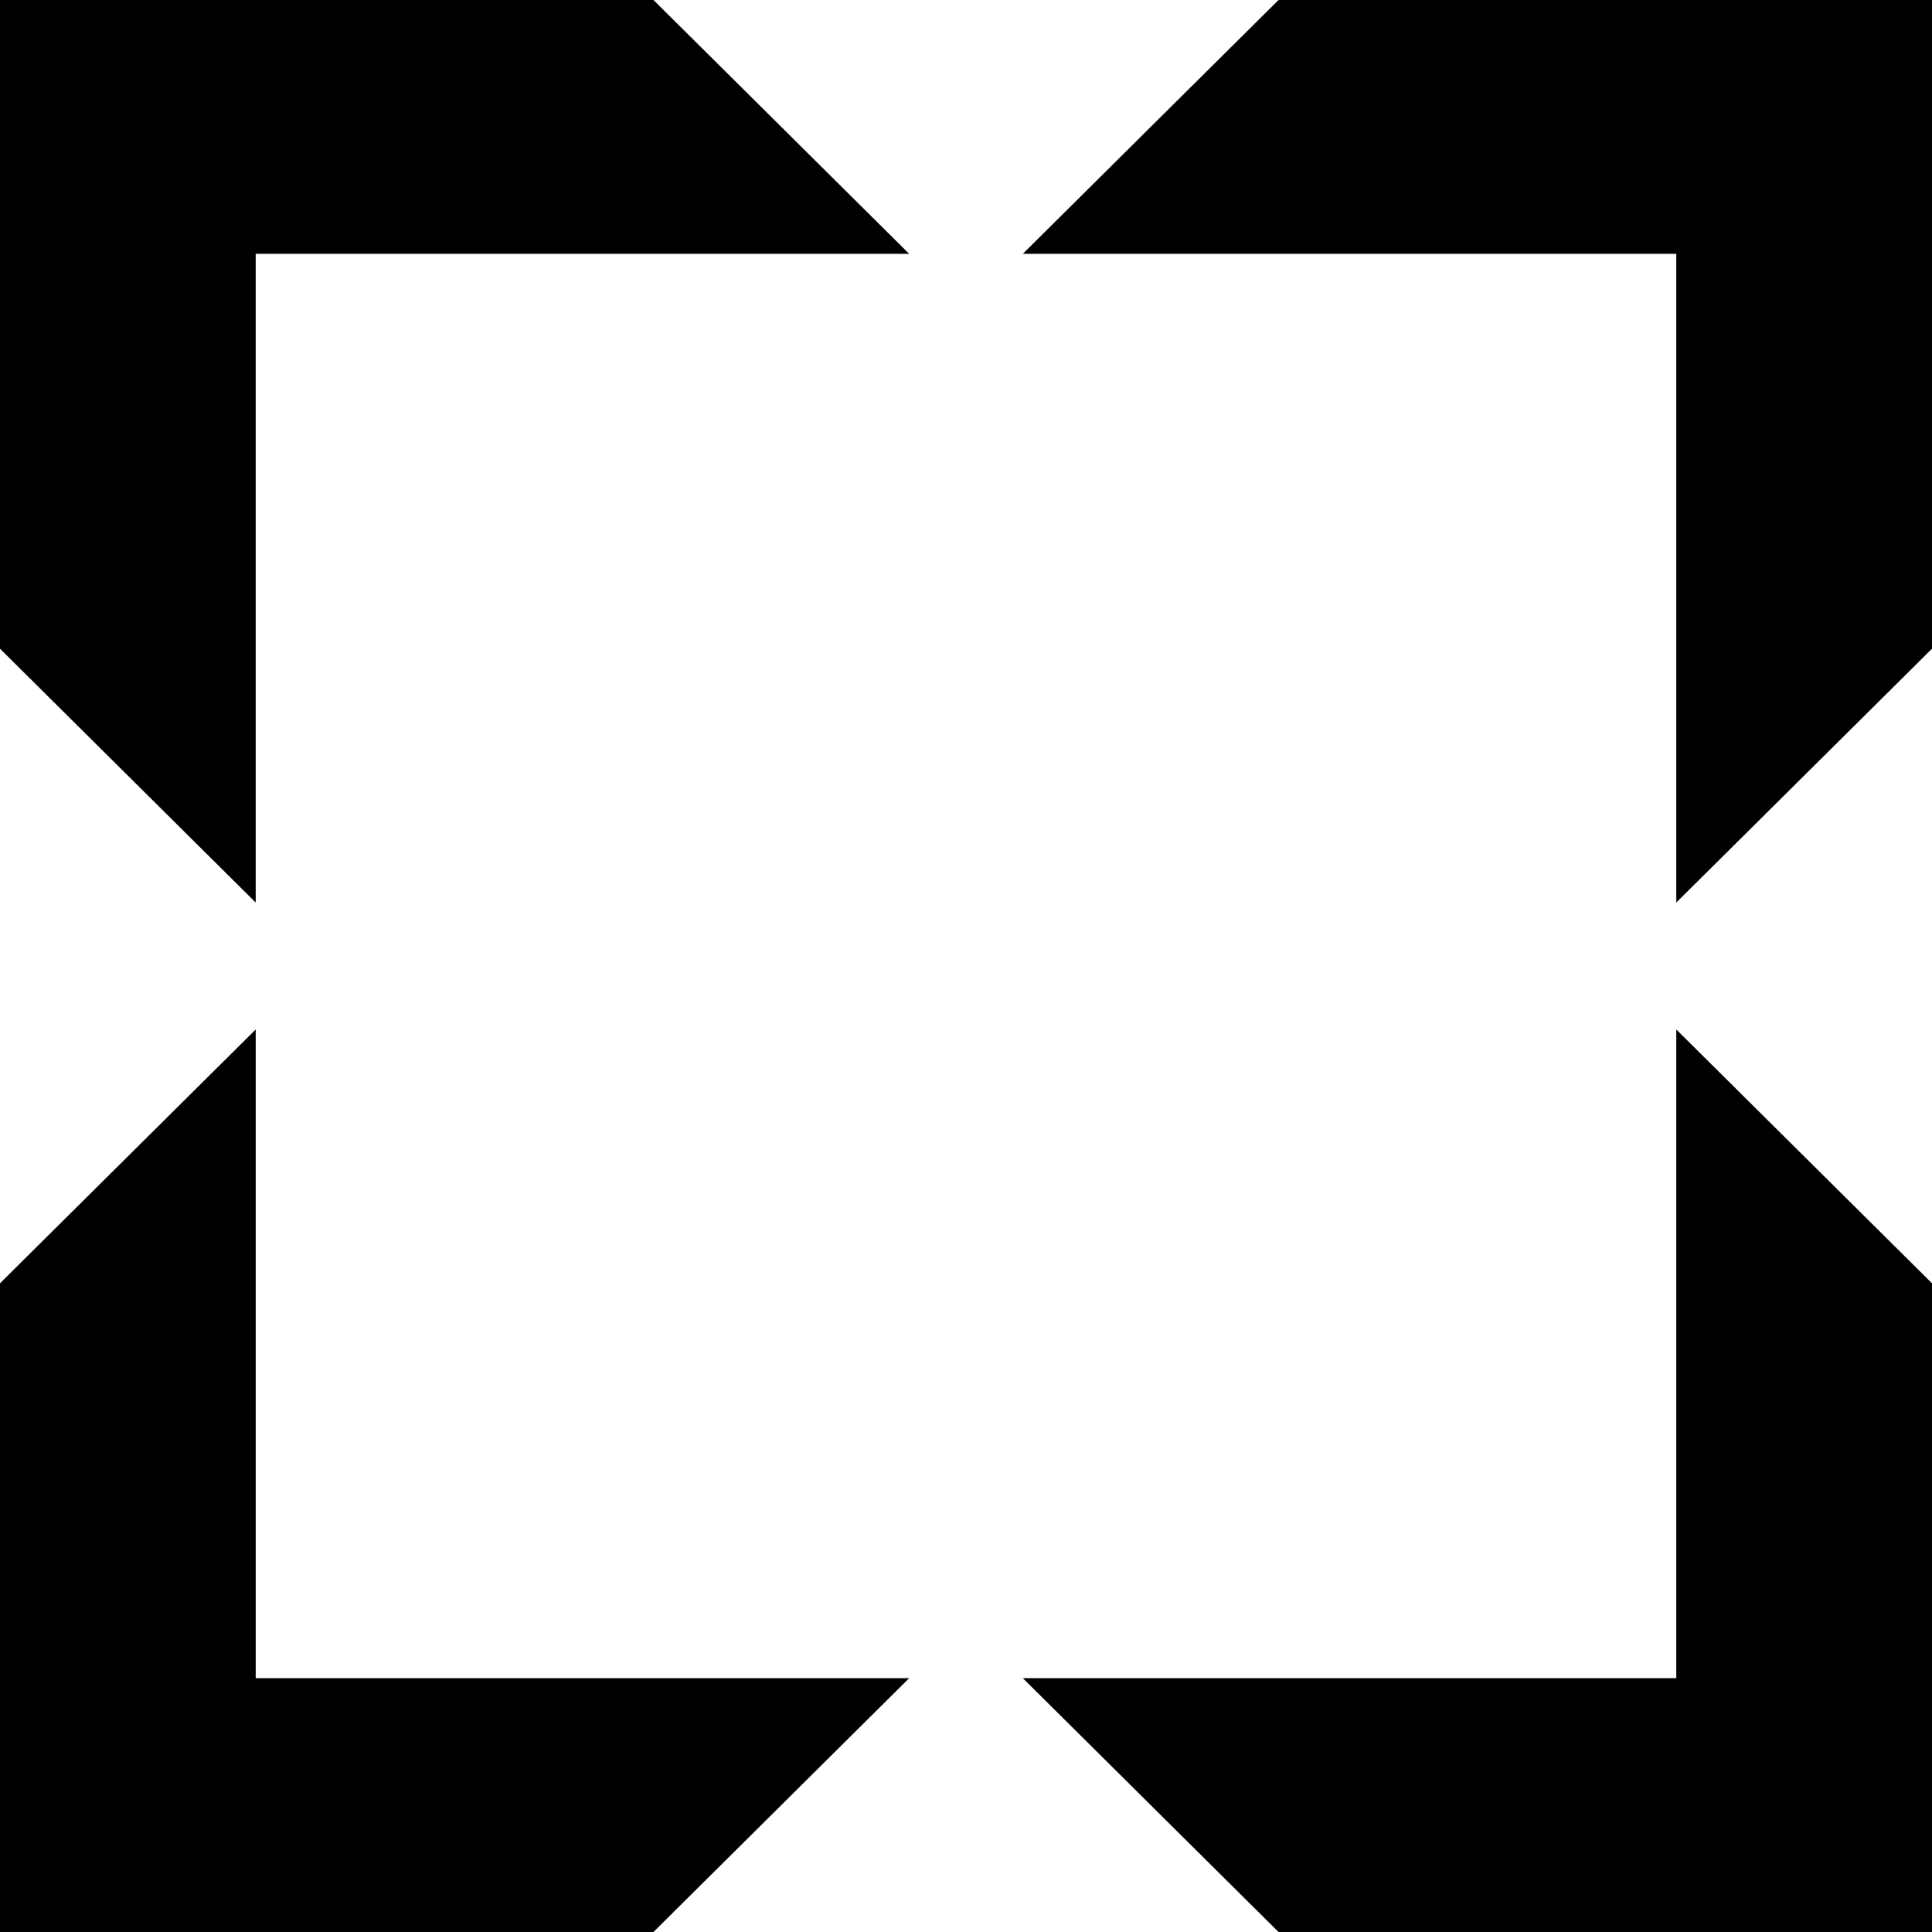
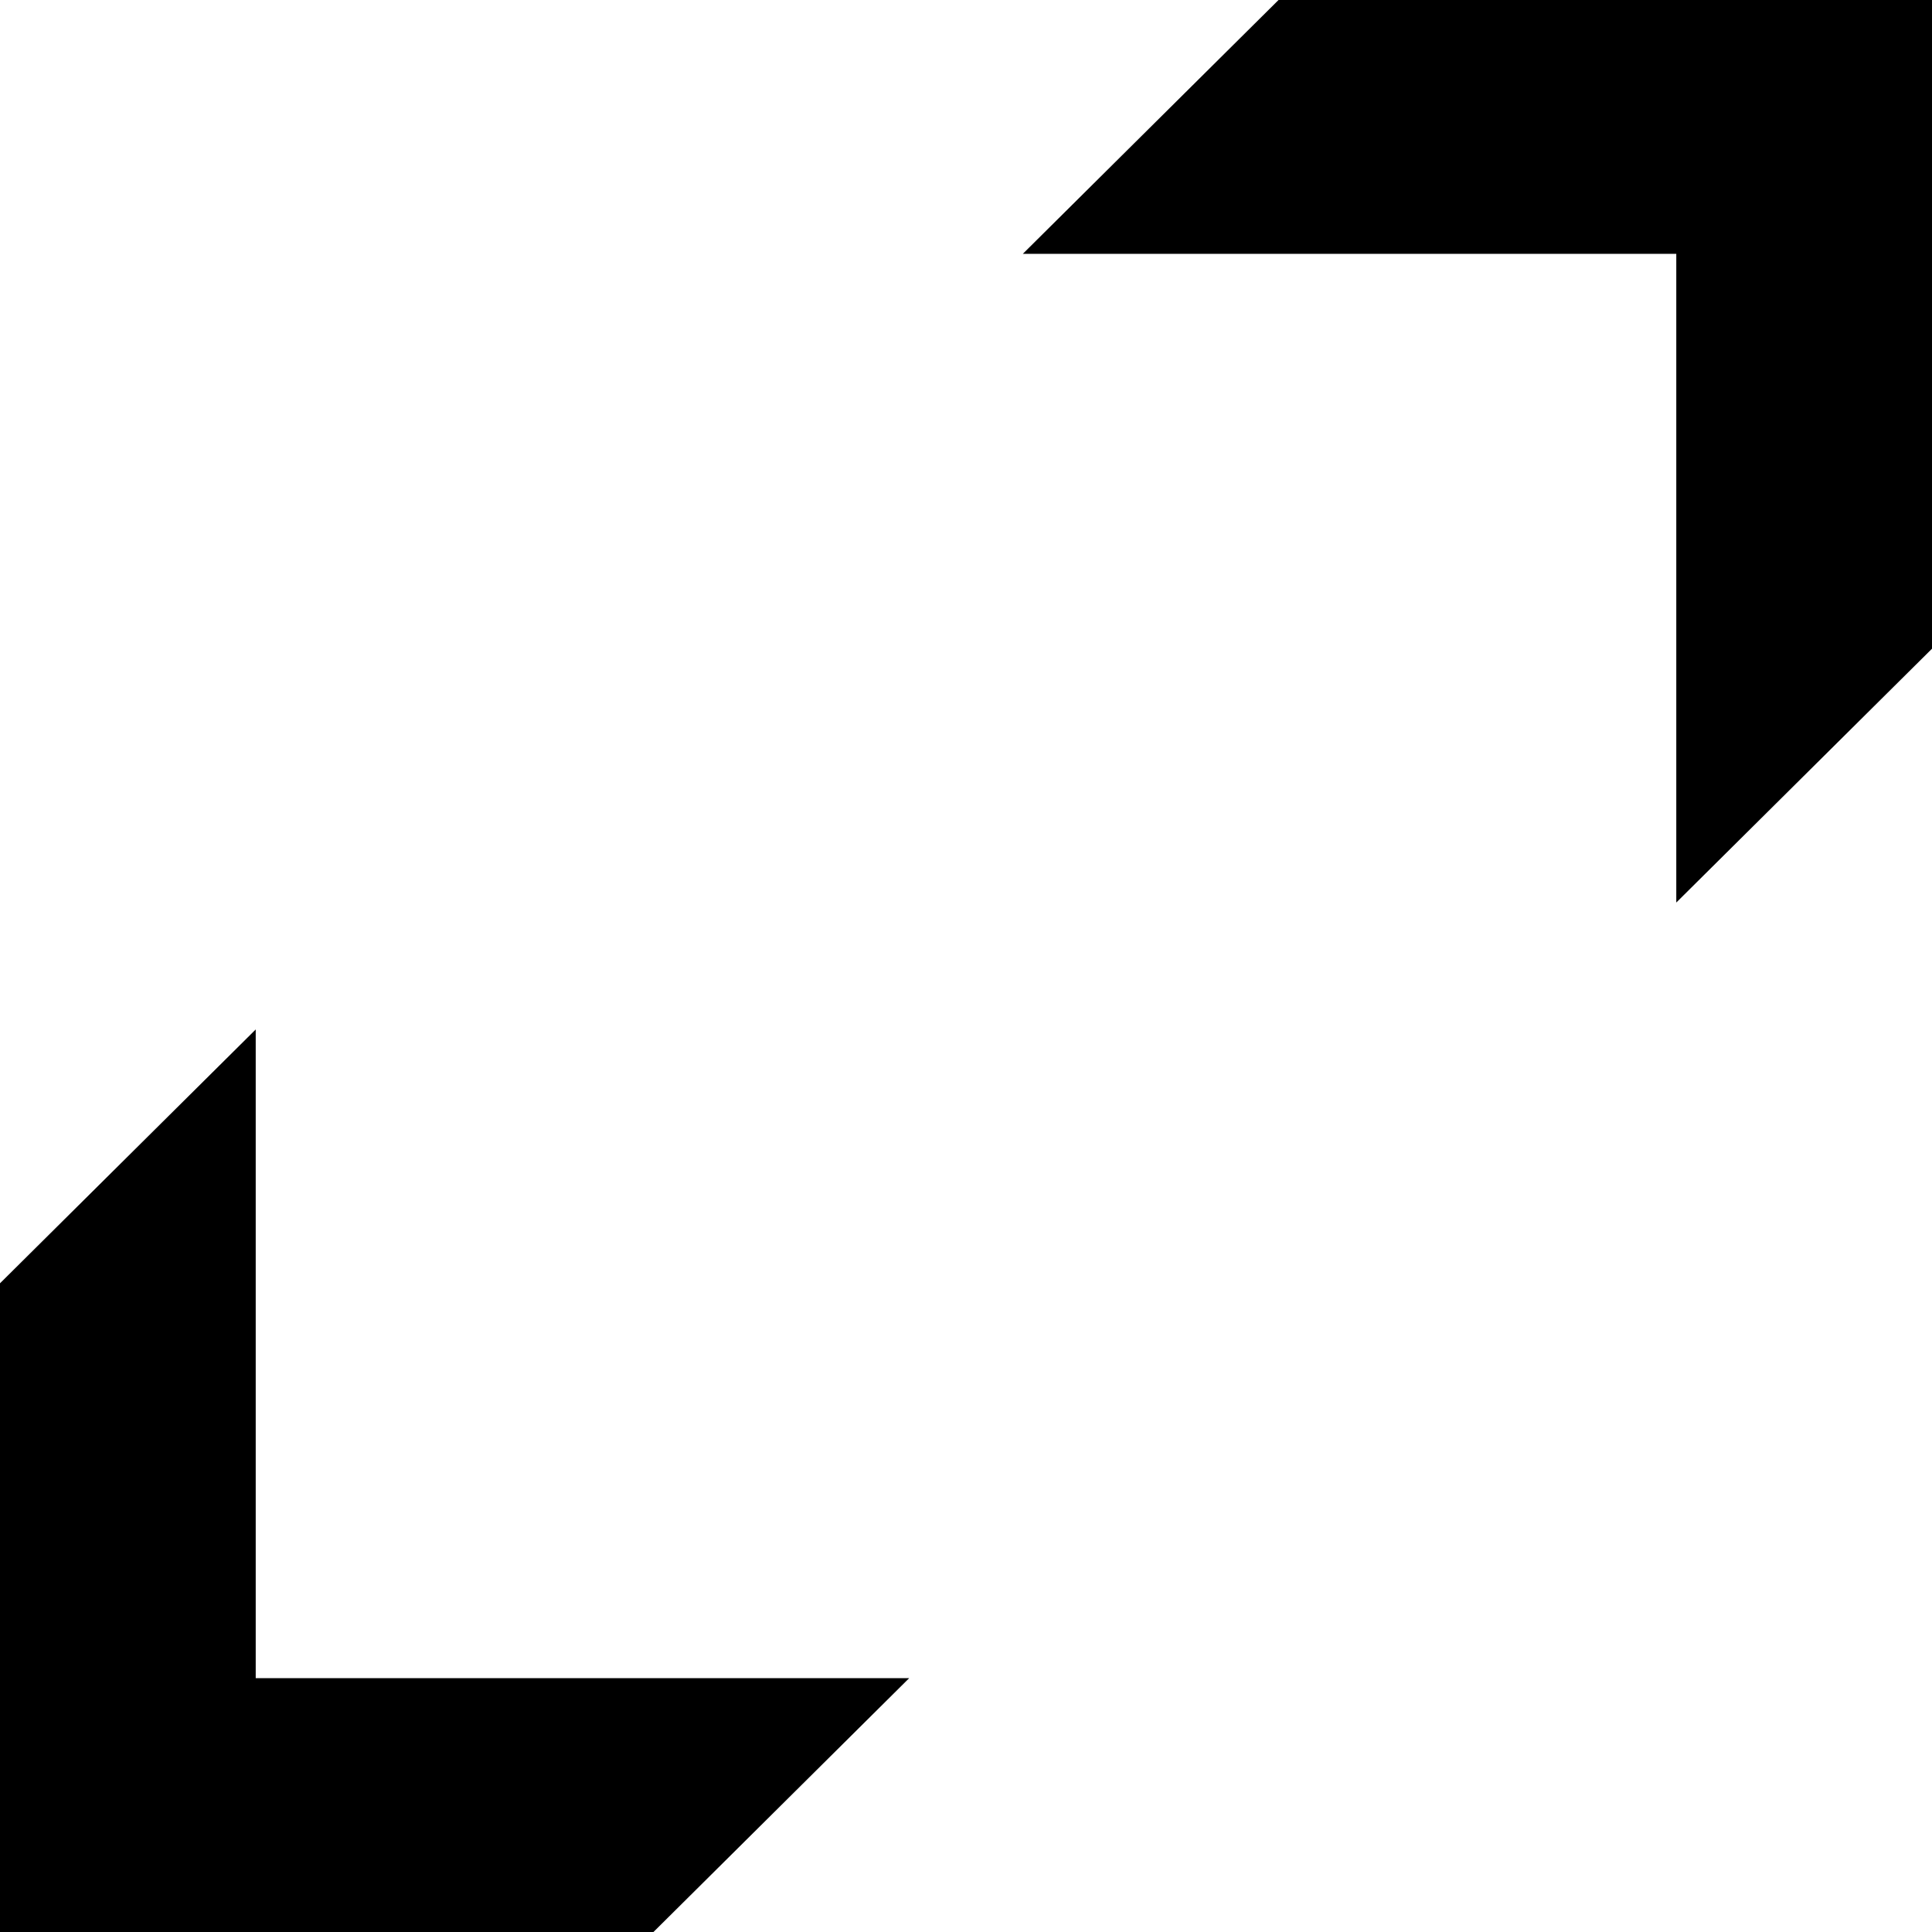
<svg xmlns="http://www.w3.org/2000/svg" width="137" height="137" viewBox="0 0 137 137" fill="none">
-   <path d="M0 0L23.673 0L46.338 0L64.471 18H18.132V64L0 46V0Z" fill="black" />
  <path d="M0 137L0 113.5L0 91L18.133 73V119H64.471L46.338 137H0Z" fill="black" />
-   <path d="M137 137L113.327 137L90.662 137L72.529 119L118.867 119L118.867 73L137 91L137 137Z" fill="black" />
  <path d="M137 0L137 23.5L137 46L118.867 64L118.867 18L72.529 18L90.662 -2.01073e-06L137 0Z" fill="black" />
</svg>